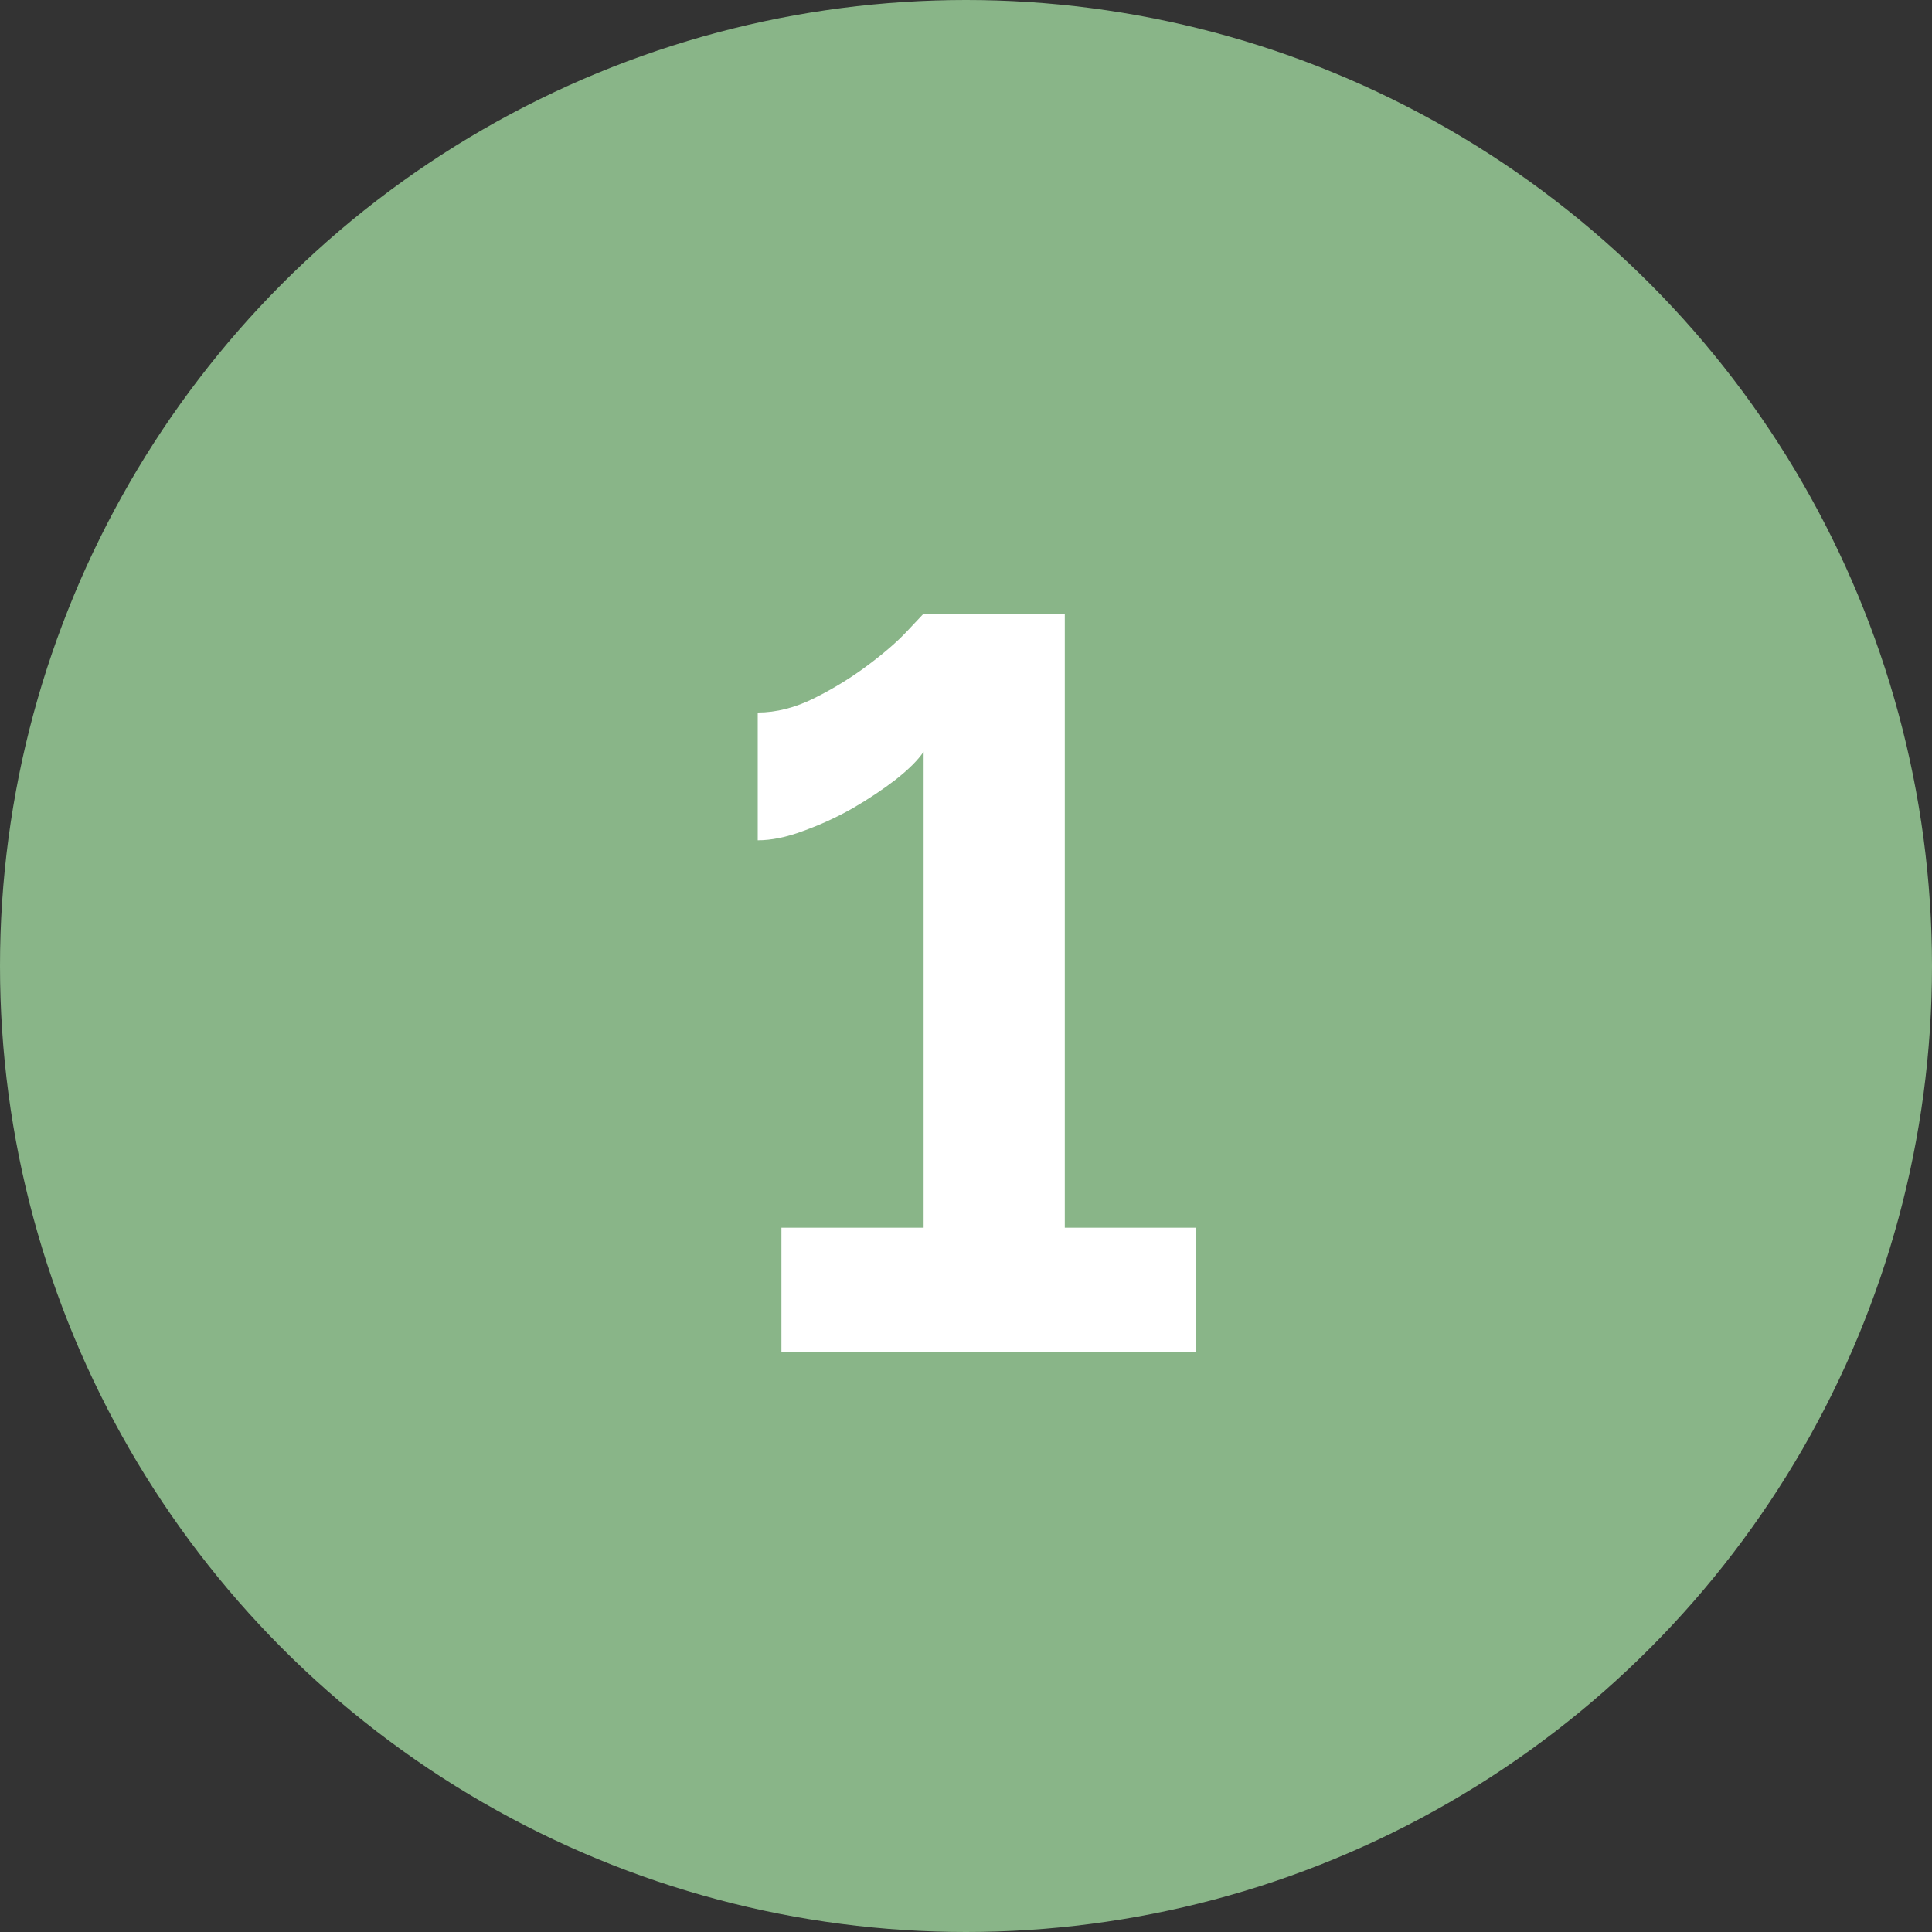
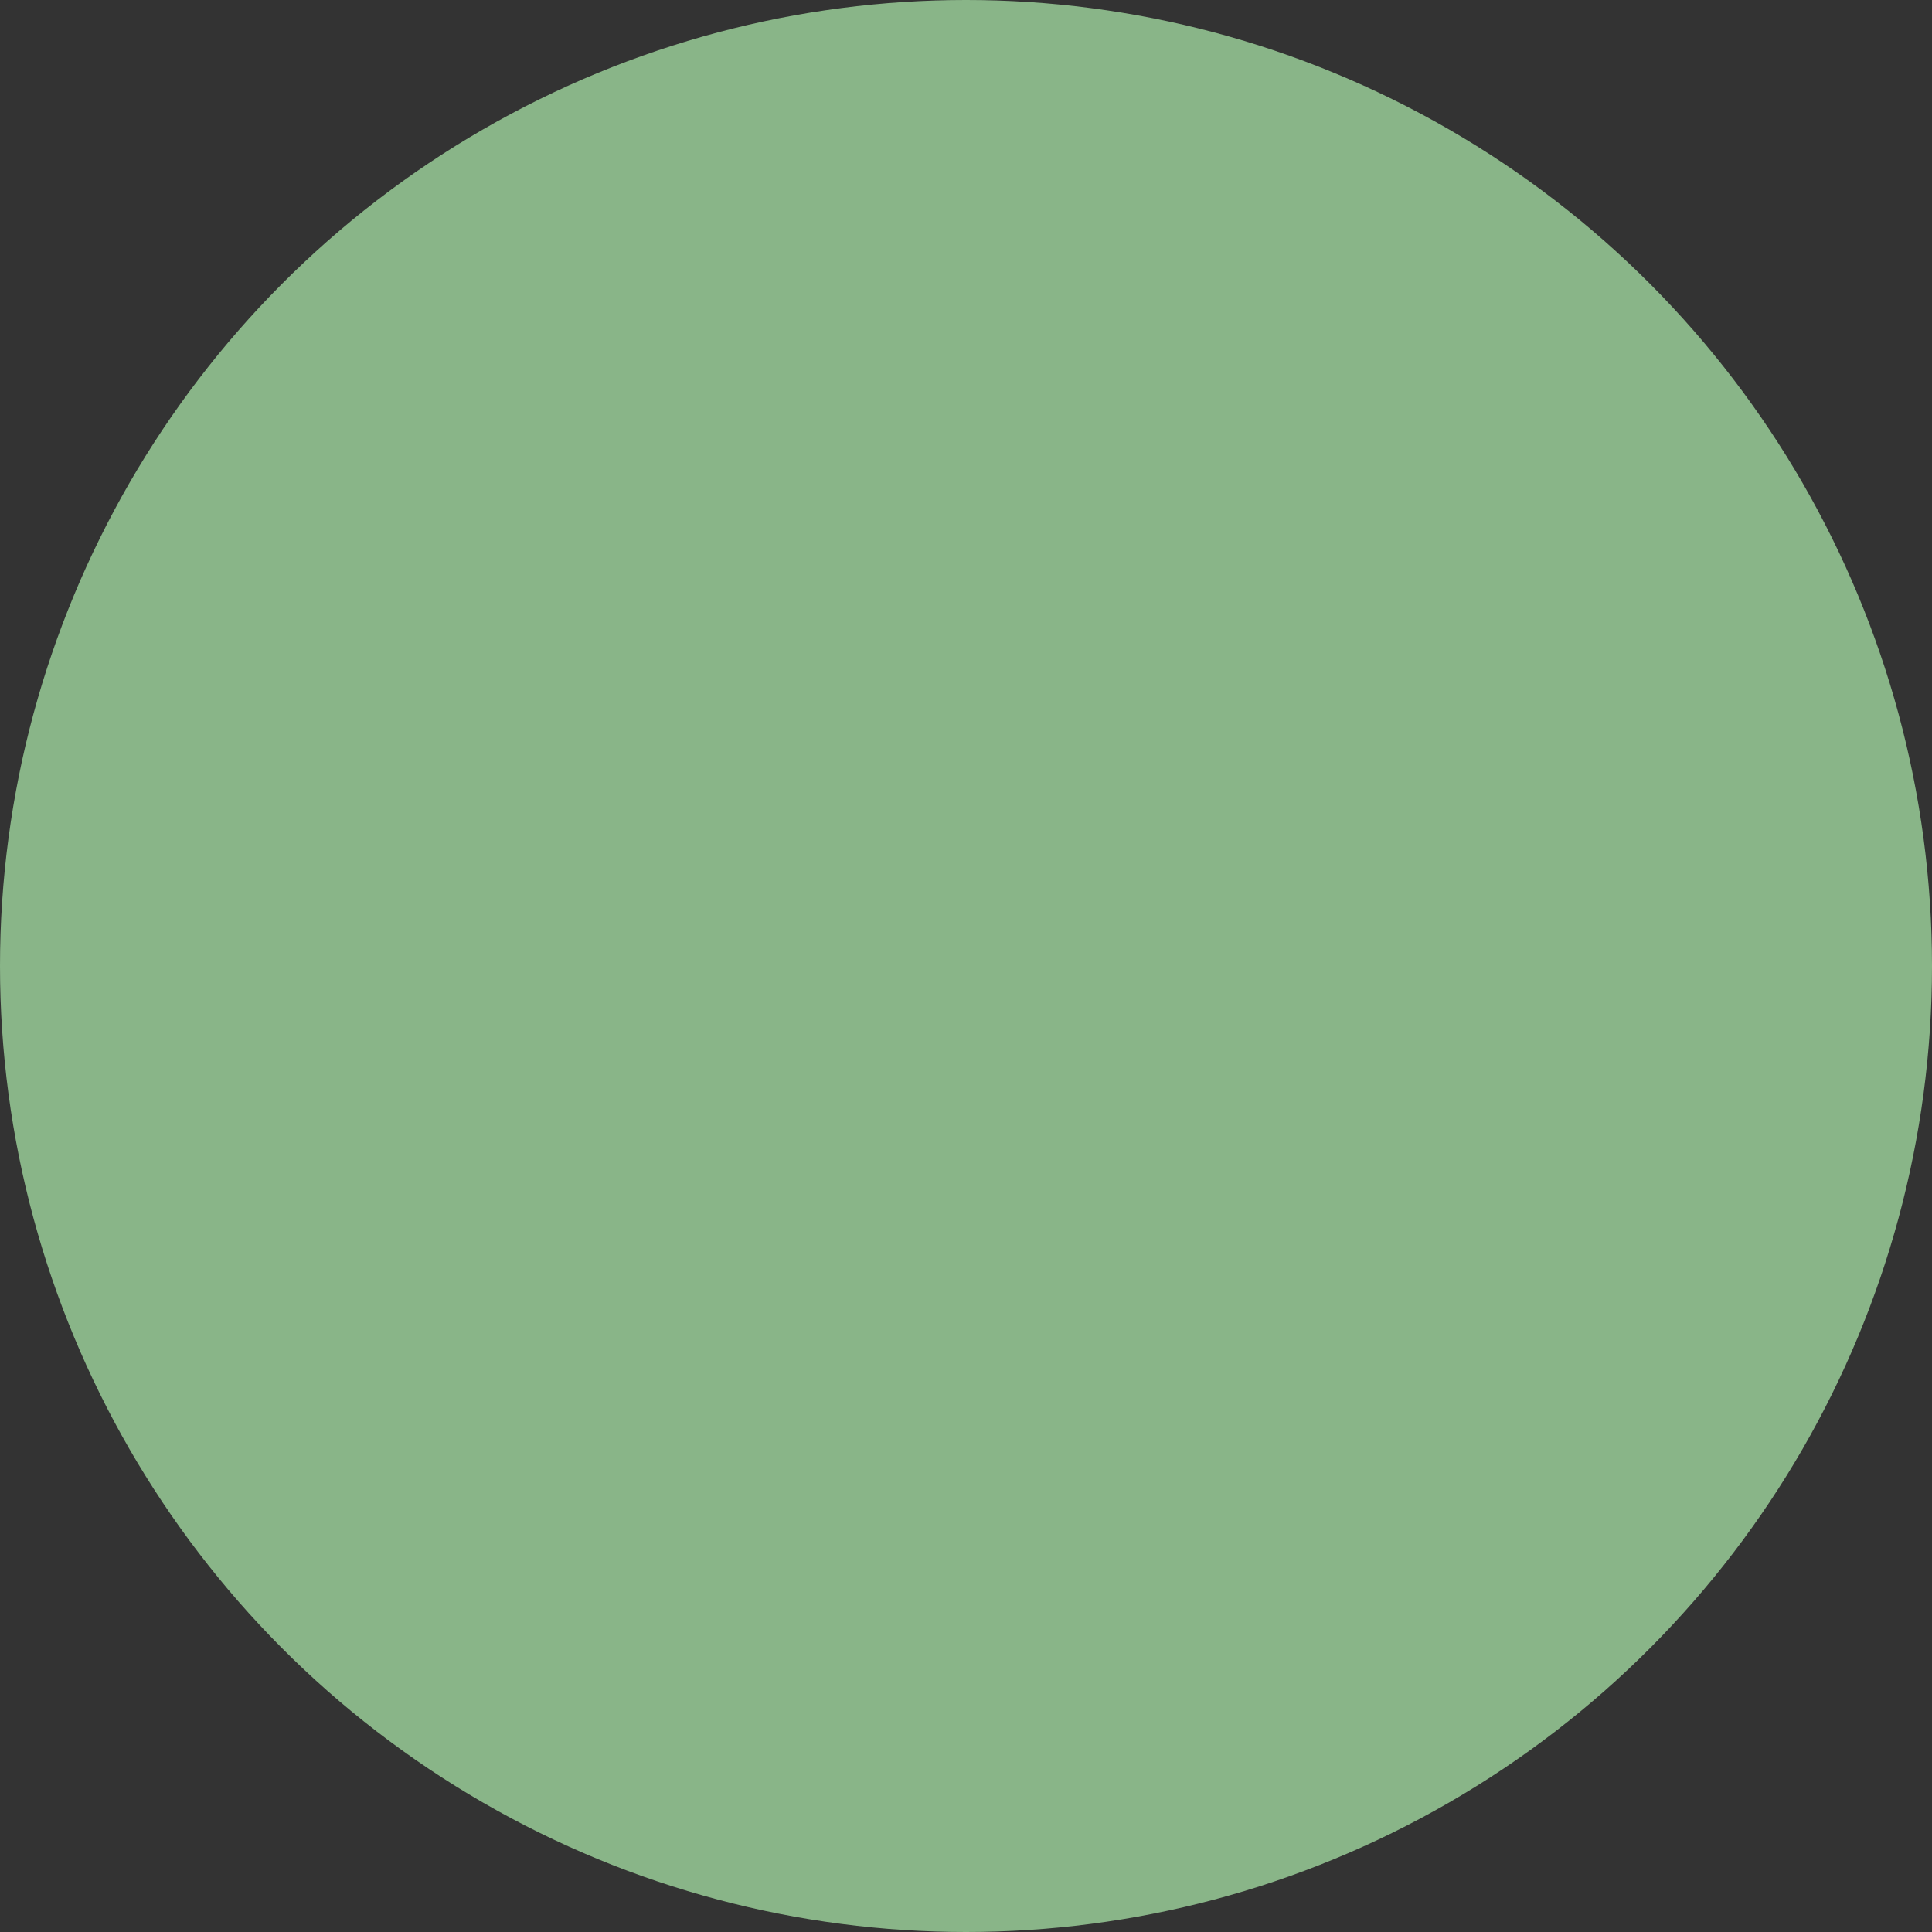
<svg xmlns="http://www.w3.org/2000/svg" width="30" height="30" viewBox="0 0 30 30" fill="none">
  <rect x="0" y="0" width="30" height="30" fill="#333333" stroke="none" />
  <circle cx="15" cy="15" r="15" fill="#89B588" />
-   <path d="M18.566 19.064V21H12.134V19.064H14.342V11.672C14.257 11.8 14.113 11.944 13.91 12.104C13.718 12.253 13.494 12.403 13.238 12.552C12.993 12.691 12.737 12.808 12.47 12.904C12.214 13 11.979 13.048 11.766 13.048V11.064C12.054 11.064 12.348 10.989 12.646 10.84C12.945 10.691 13.222 10.52 13.478 10.328C13.734 10.136 13.937 9.96 14.086 9.8C14.246 9.629 14.332 9.539 14.342 9.528H16.534V19.064H18.566Z" fill="white" />
</svg>